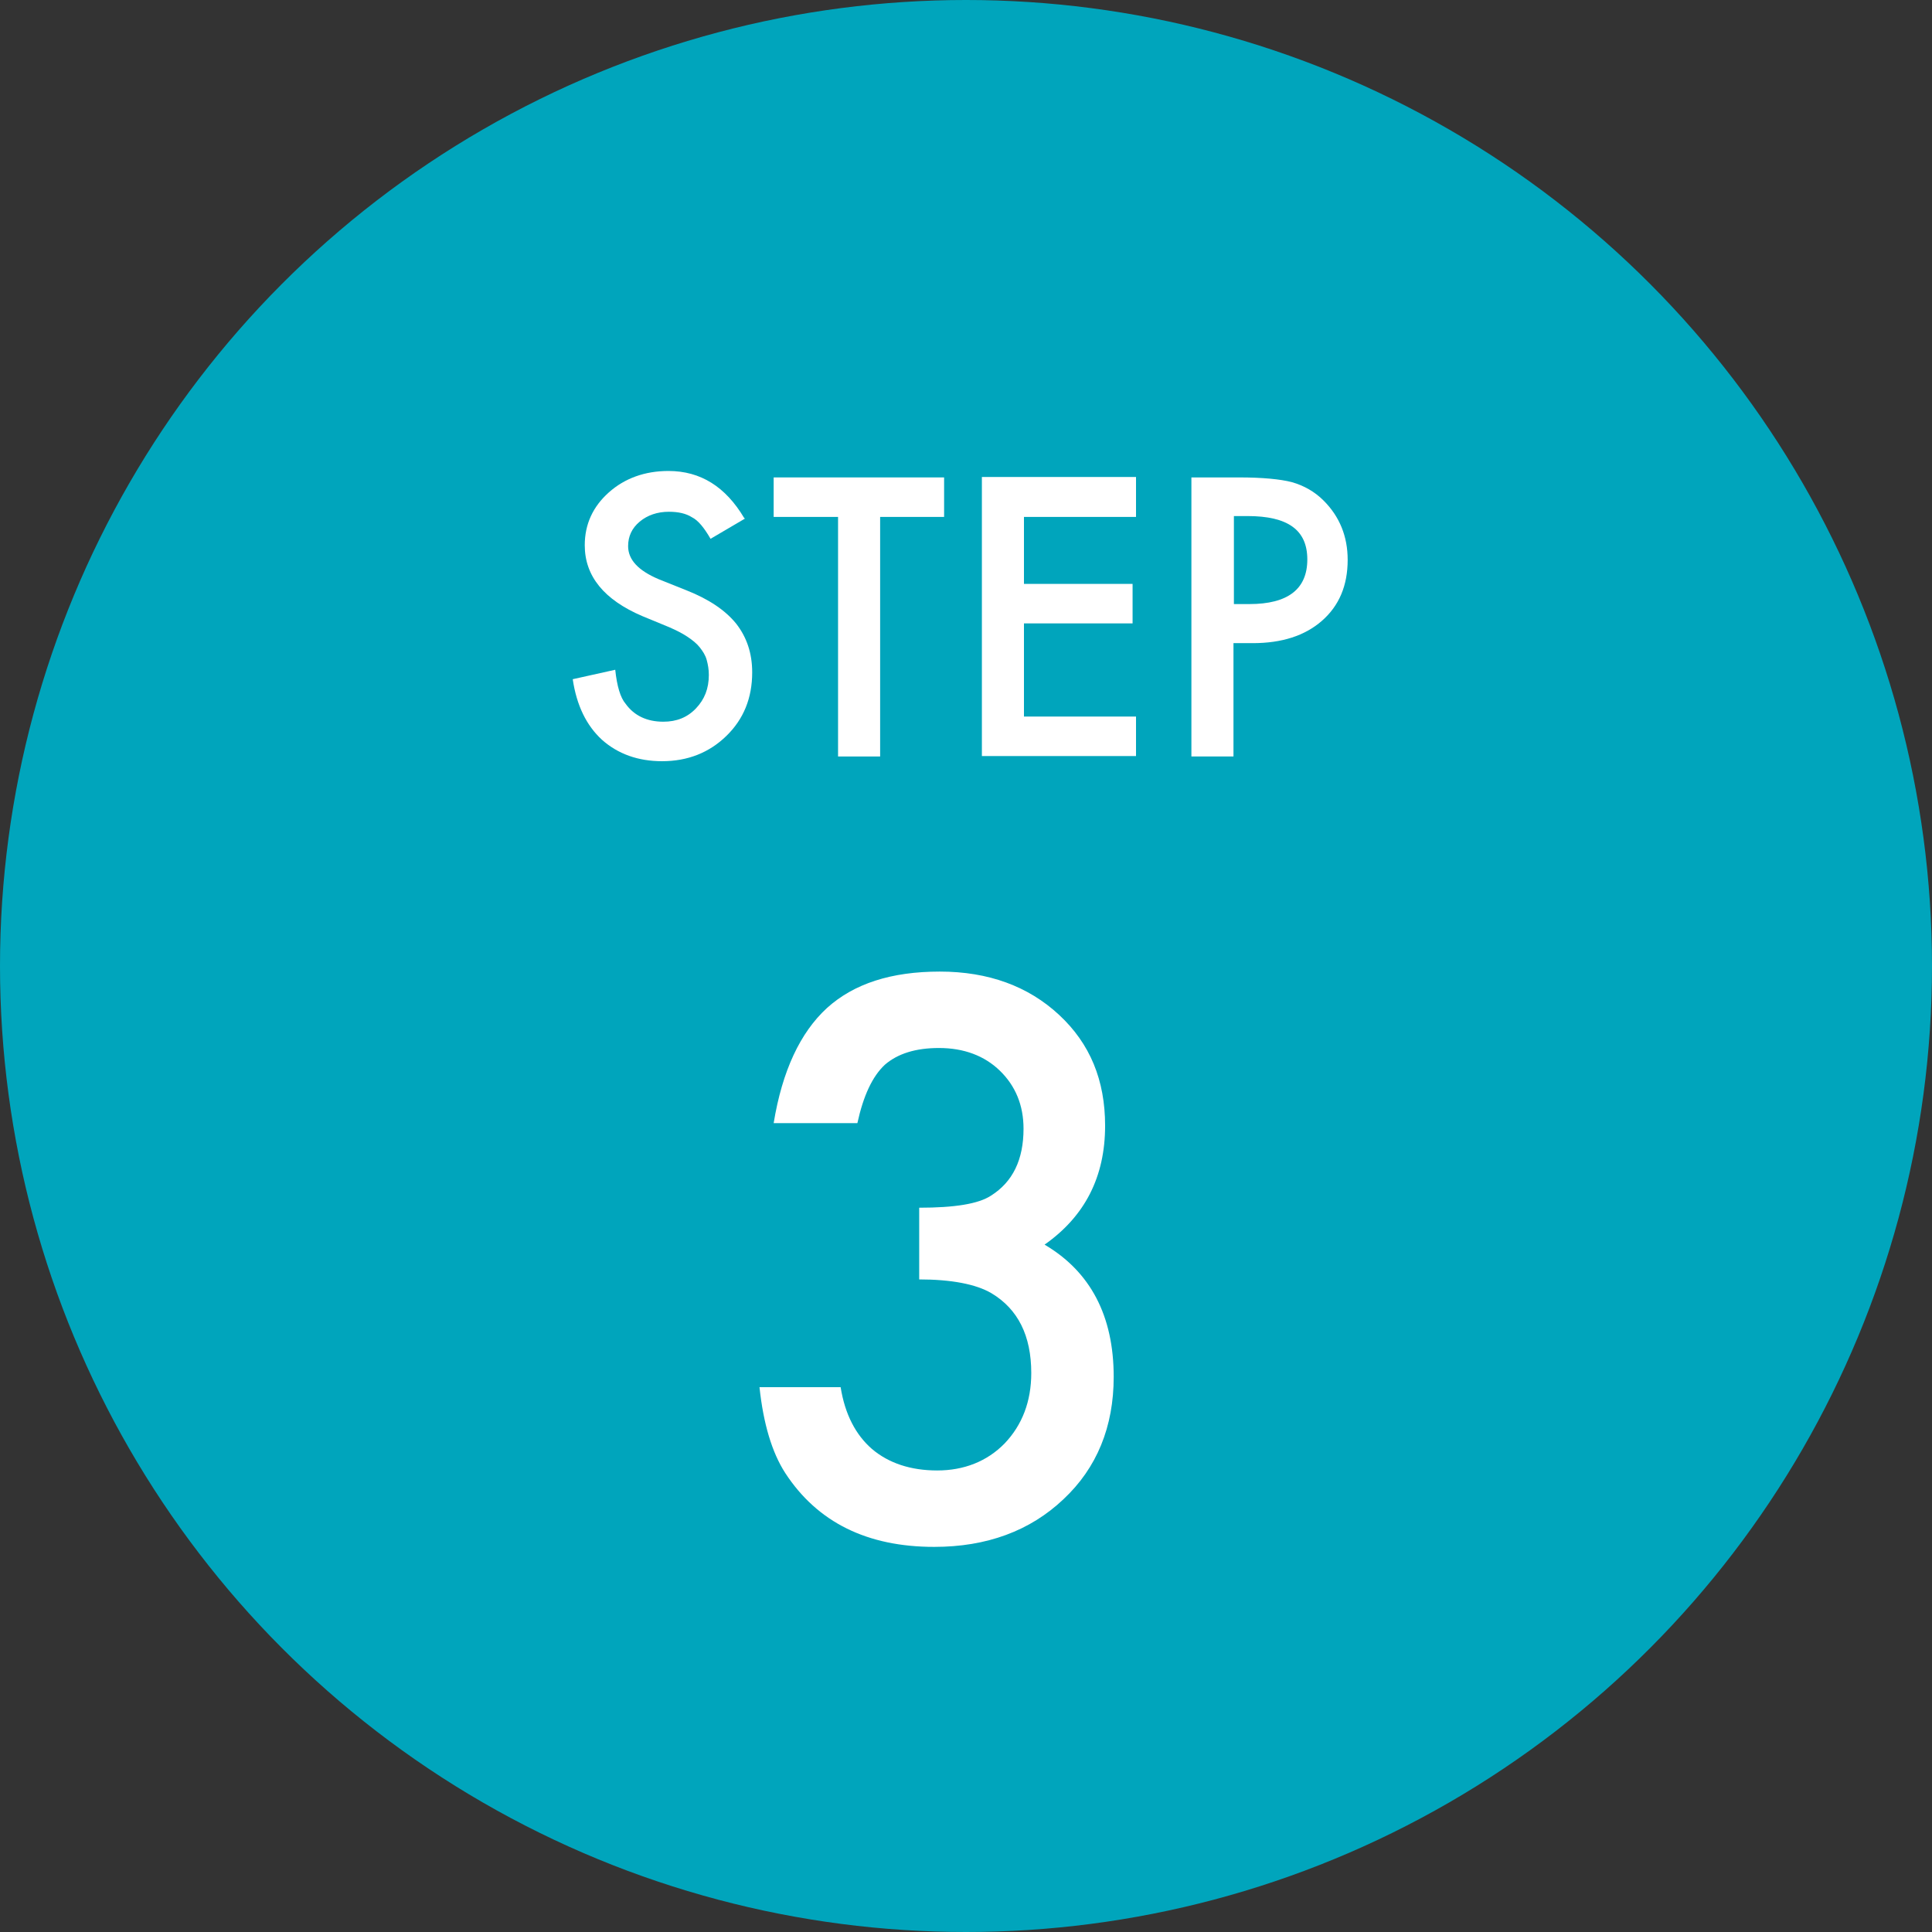
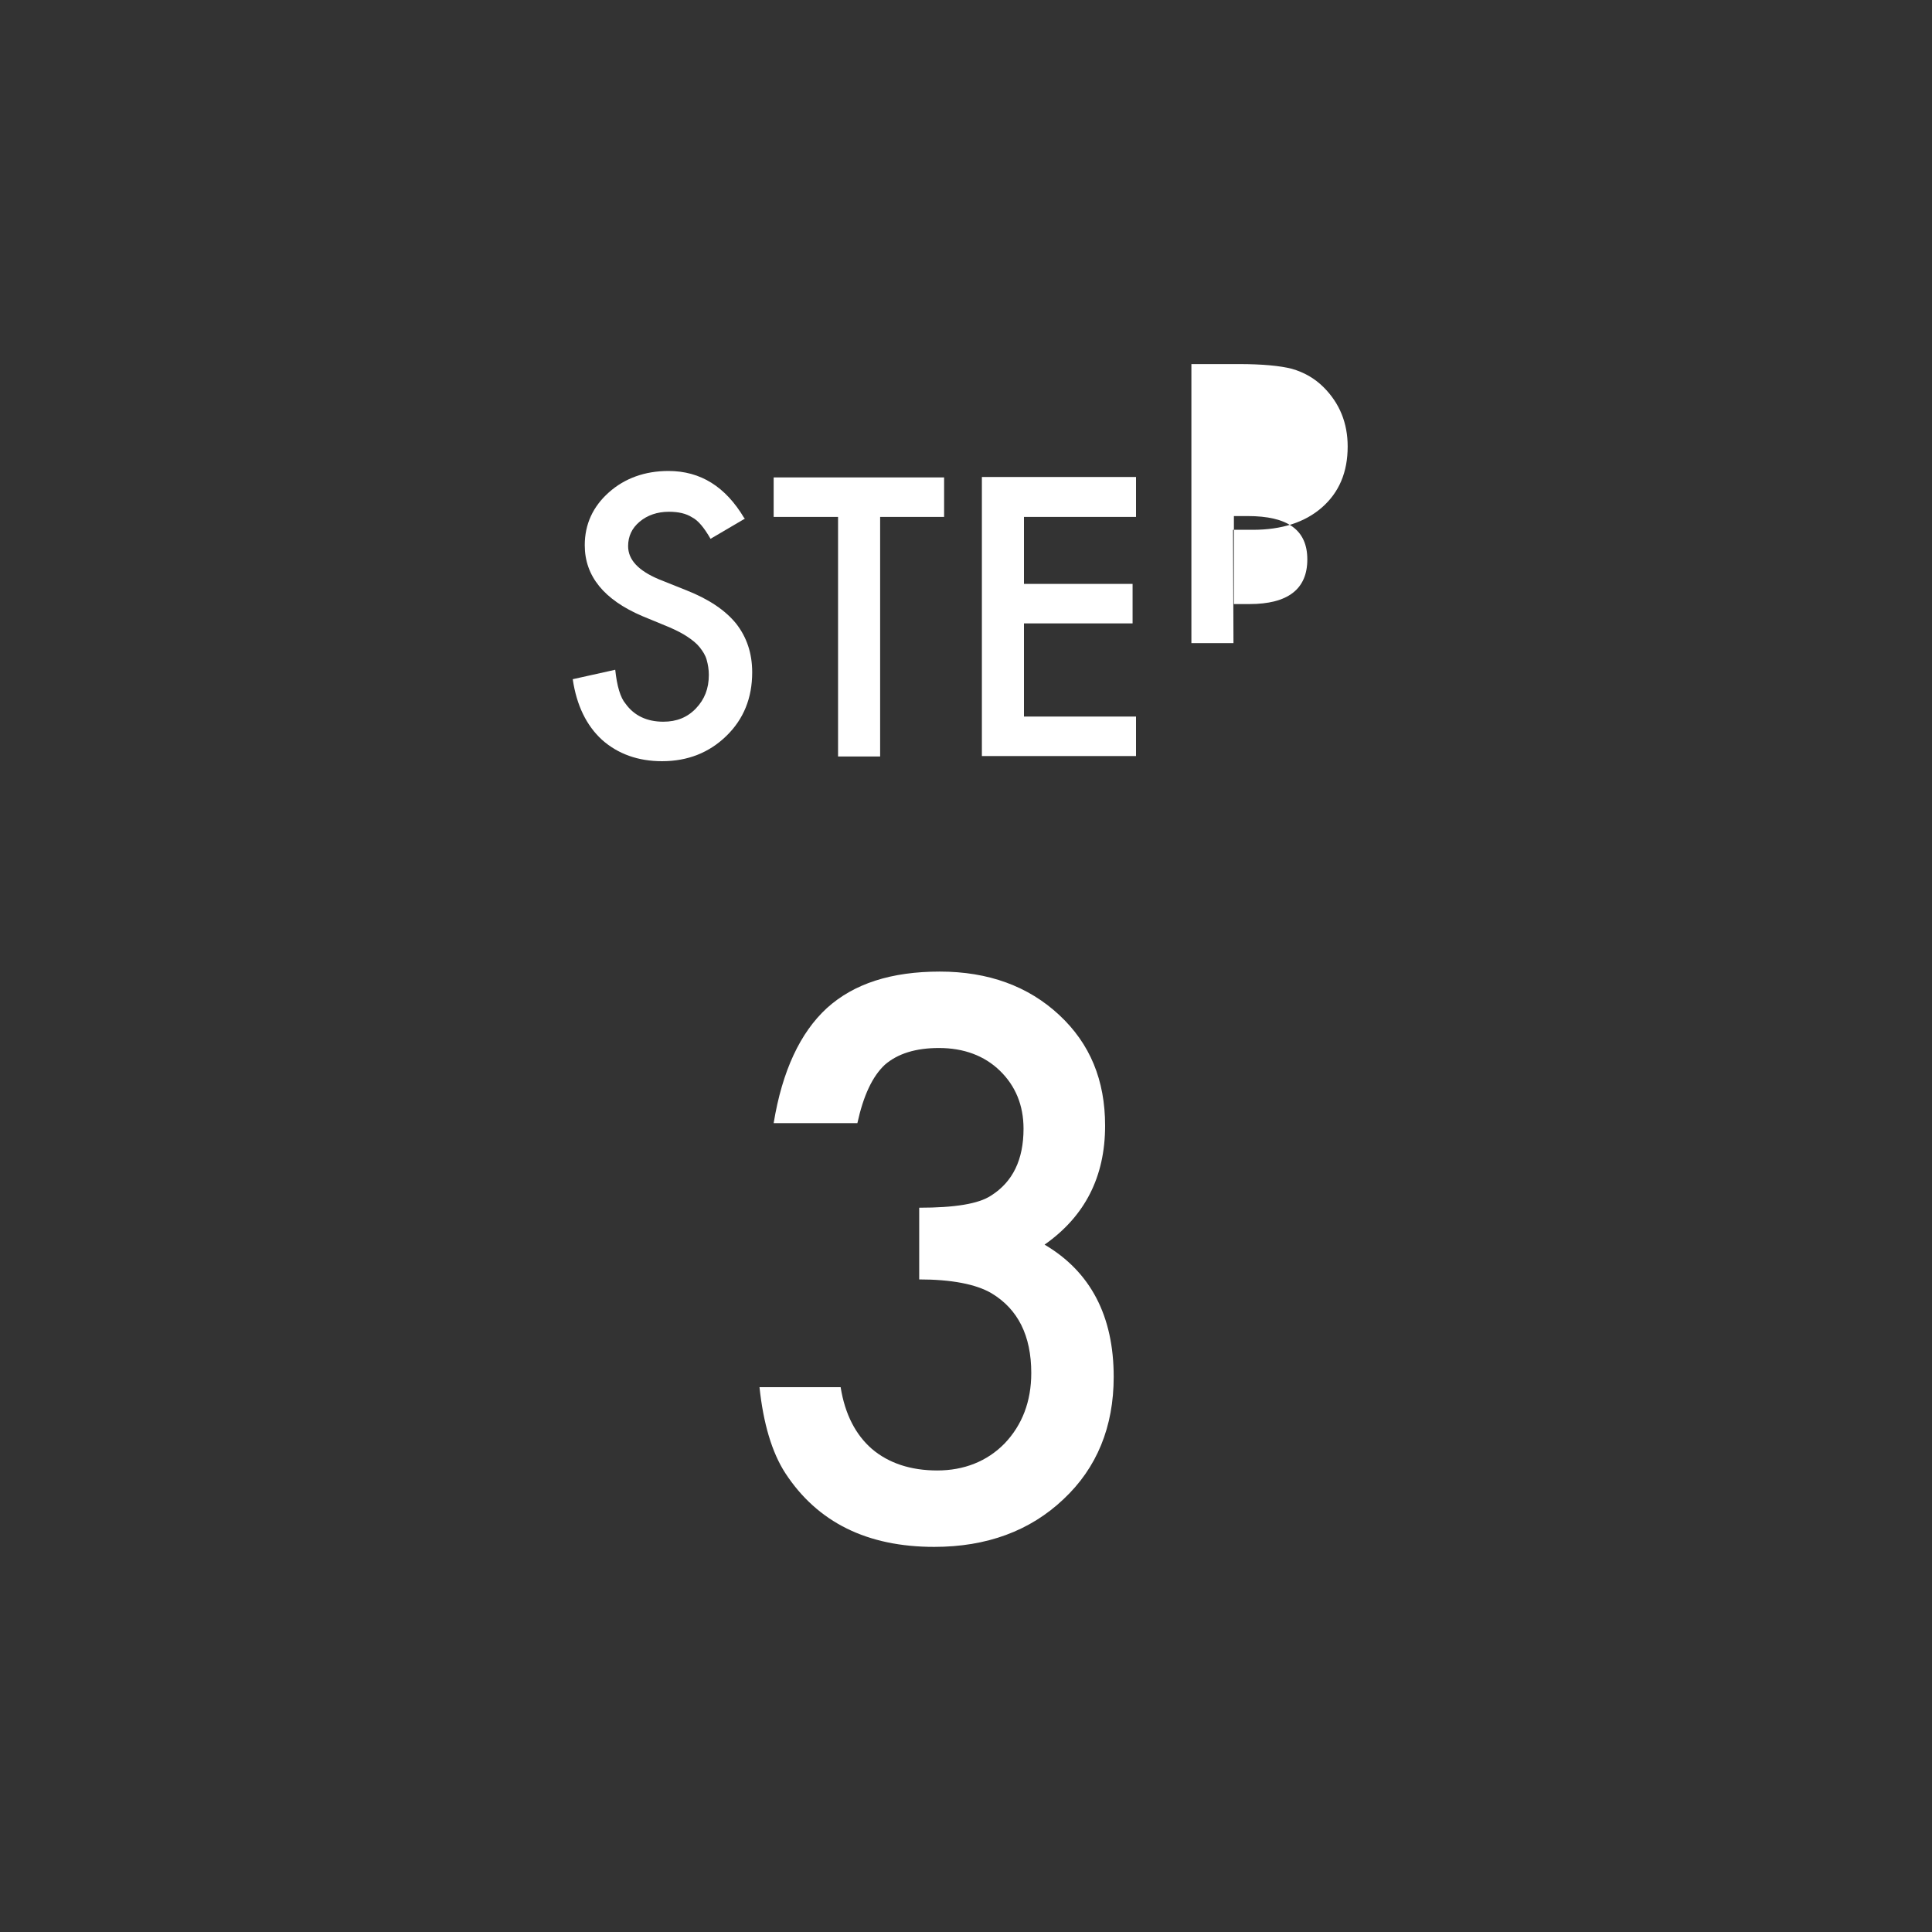
<svg xmlns="http://www.w3.org/2000/svg" id="_イヤー_2" viewBox="0 0 45 45">
  <rect x="0" y="0" width="45" height="45" fill="#333333" stroke="none" />
  <defs>
    <style>.cls-1{fill:#00a5bc;}.cls-2{fill:#fff;}</style>
  </defs>
  <g id="_イヤー_1-2">
    <g>
-       <circle class="cls-1" cx="22.5" cy="22.5" r="22.5" />
      <path class="cls-2" d="M21.41,29.8v-1.67c.83,0,1.38-.09,1.67-.28,.51-.32,.76-.84,.76-1.56,0-.55-.19-1-.55-1.35-.36-.35-.84-.53-1.42-.53-.54,0-.96,.13-1.26,.39-.29,.27-.5,.72-.64,1.36h-1.95c.2-1.22,.62-2.11,1.24-2.68,.63-.57,1.5-.85,2.63-.85s2.06,.34,2.78,1.01c.72,.67,1.07,1.52,1.07,2.58,0,1.19-.47,2.11-1.41,2.77,1.07,.63,1.61,1.66,1.61,3.08,0,1.16-.39,2.12-1.17,2.85-.78,.74-1.79,1.11-3.01,1.11-1.56,0-2.72-.57-3.47-1.72-.31-.48-.51-1.15-.6-2h1.89c.1,.63,.35,1.11,.73,1.44,.39,.33,.9,.5,1.52,.5s1.16-.21,1.57-.63c.41-.43,.62-.98,.62-1.64,0-.87-.31-1.49-.93-1.86-.36-.21-.93-.32-1.69-.32Z" />
      <g>
        <path class="cls-2" d="M17.35,12.08l-.8,.47c-.15-.26-.29-.43-.43-.5-.14-.09-.32-.13-.54-.13-.27,0-.5,.08-.68,.23-.18,.15-.27,.34-.27,.57,0,.32,.24,.57,.71,.77l.65,.26c.53,.21,.91,.47,1.16,.78,.24,.31,.37,.68,.37,1.13,0,.6-.2,1.09-.6,1.48-.4,.39-.9,.59-1.5,.59-.56,0-1.03-.17-1.4-.5-.36-.33-.59-.8-.68-1.41l.99-.22c.04,.38,.12,.65,.24,.79,.2,.28,.5,.42,.88,.42,.31,0,.56-.1,.76-.31s.3-.46,.3-.78c0-.13-.02-.24-.05-.35s-.09-.2-.16-.29c-.07-.09-.17-.17-.29-.25-.12-.08-.26-.15-.42-.22l-.63-.26c-.89-.38-1.34-.93-1.34-1.65,0-.49,.19-.9,.56-1.23,.37-.33,.84-.5,1.39-.5,.75,0,1.33,.37,1.76,1.09Z" />
        <path class="cls-2" d="M20.5,12.04v5.58h-.98v-5.58h-1.5v-.92h3.97v.92h-1.49Z" />
        <path class="cls-2" d="M26.46,12.04h-2.61v1.56h2.53v.92h-2.53v2.17h2.61v.92h-3.59v-6.5h3.59v.92Z" />
-         <path class="cls-2" d="M28.73,14.98v2.64h-.98v-6.5h1.11c.54,0,.96,.04,1.23,.11,.28,.08,.53,.22,.74,.43,.37,.37,.56,.83,.56,1.38,0,.6-.2,1.07-.6,1.42-.4,.35-.94,.52-1.61,.52h-.46Zm0-.91h.37c.9,0,1.35-.35,1.35-1.04s-.46-1.01-1.39-1.01h-.32v2.05Z" />
+         <path class="cls-2" d="M28.73,14.98h-.98v-6.5h1.11c.54,0,.96,.04,1.23,.11,.28,.08,.53,.22,.74,.43,.37,.37,.56,.83,.56,1.38,0,.6-.2,1.07-.6,1.42-.4,.35-.94,.52-1.61,.52h-.46Zm0-.91h.37c.9,0,1.35-.35,1.35-1.04s-.46-1.01-1.39-1.01h-.32v2.05Z" />
      </g>
    </g>
  </g>
</svg>